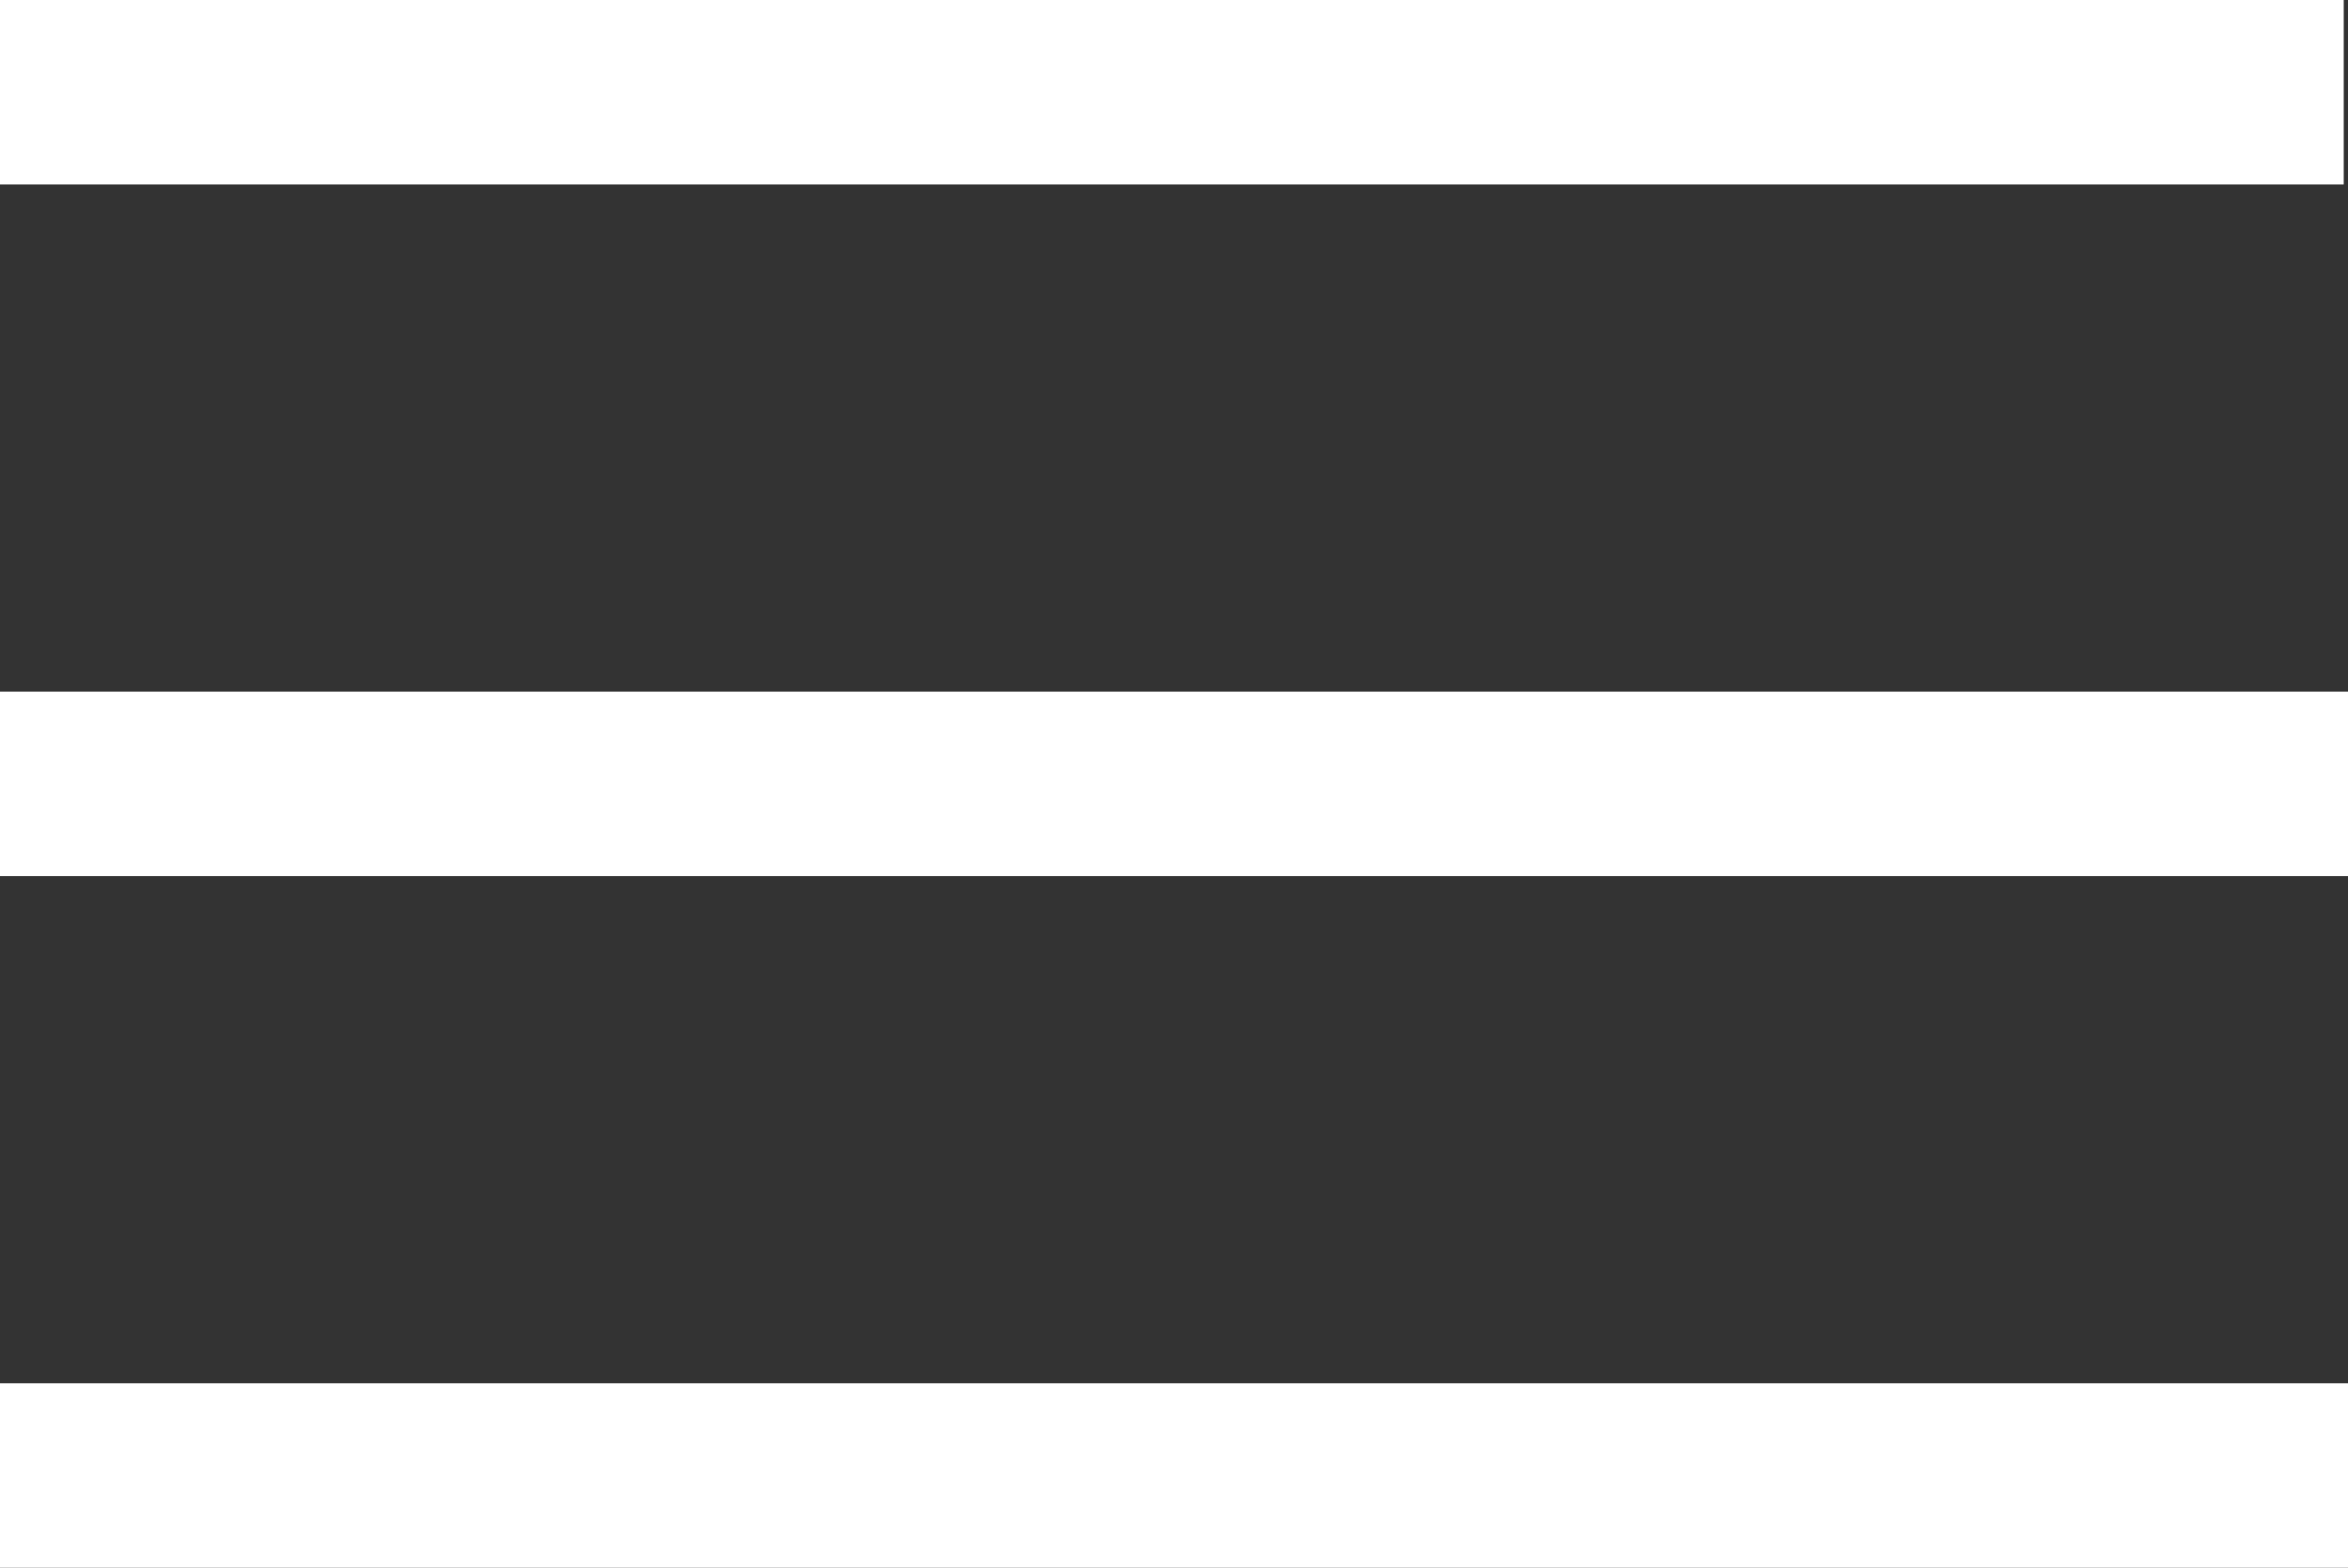
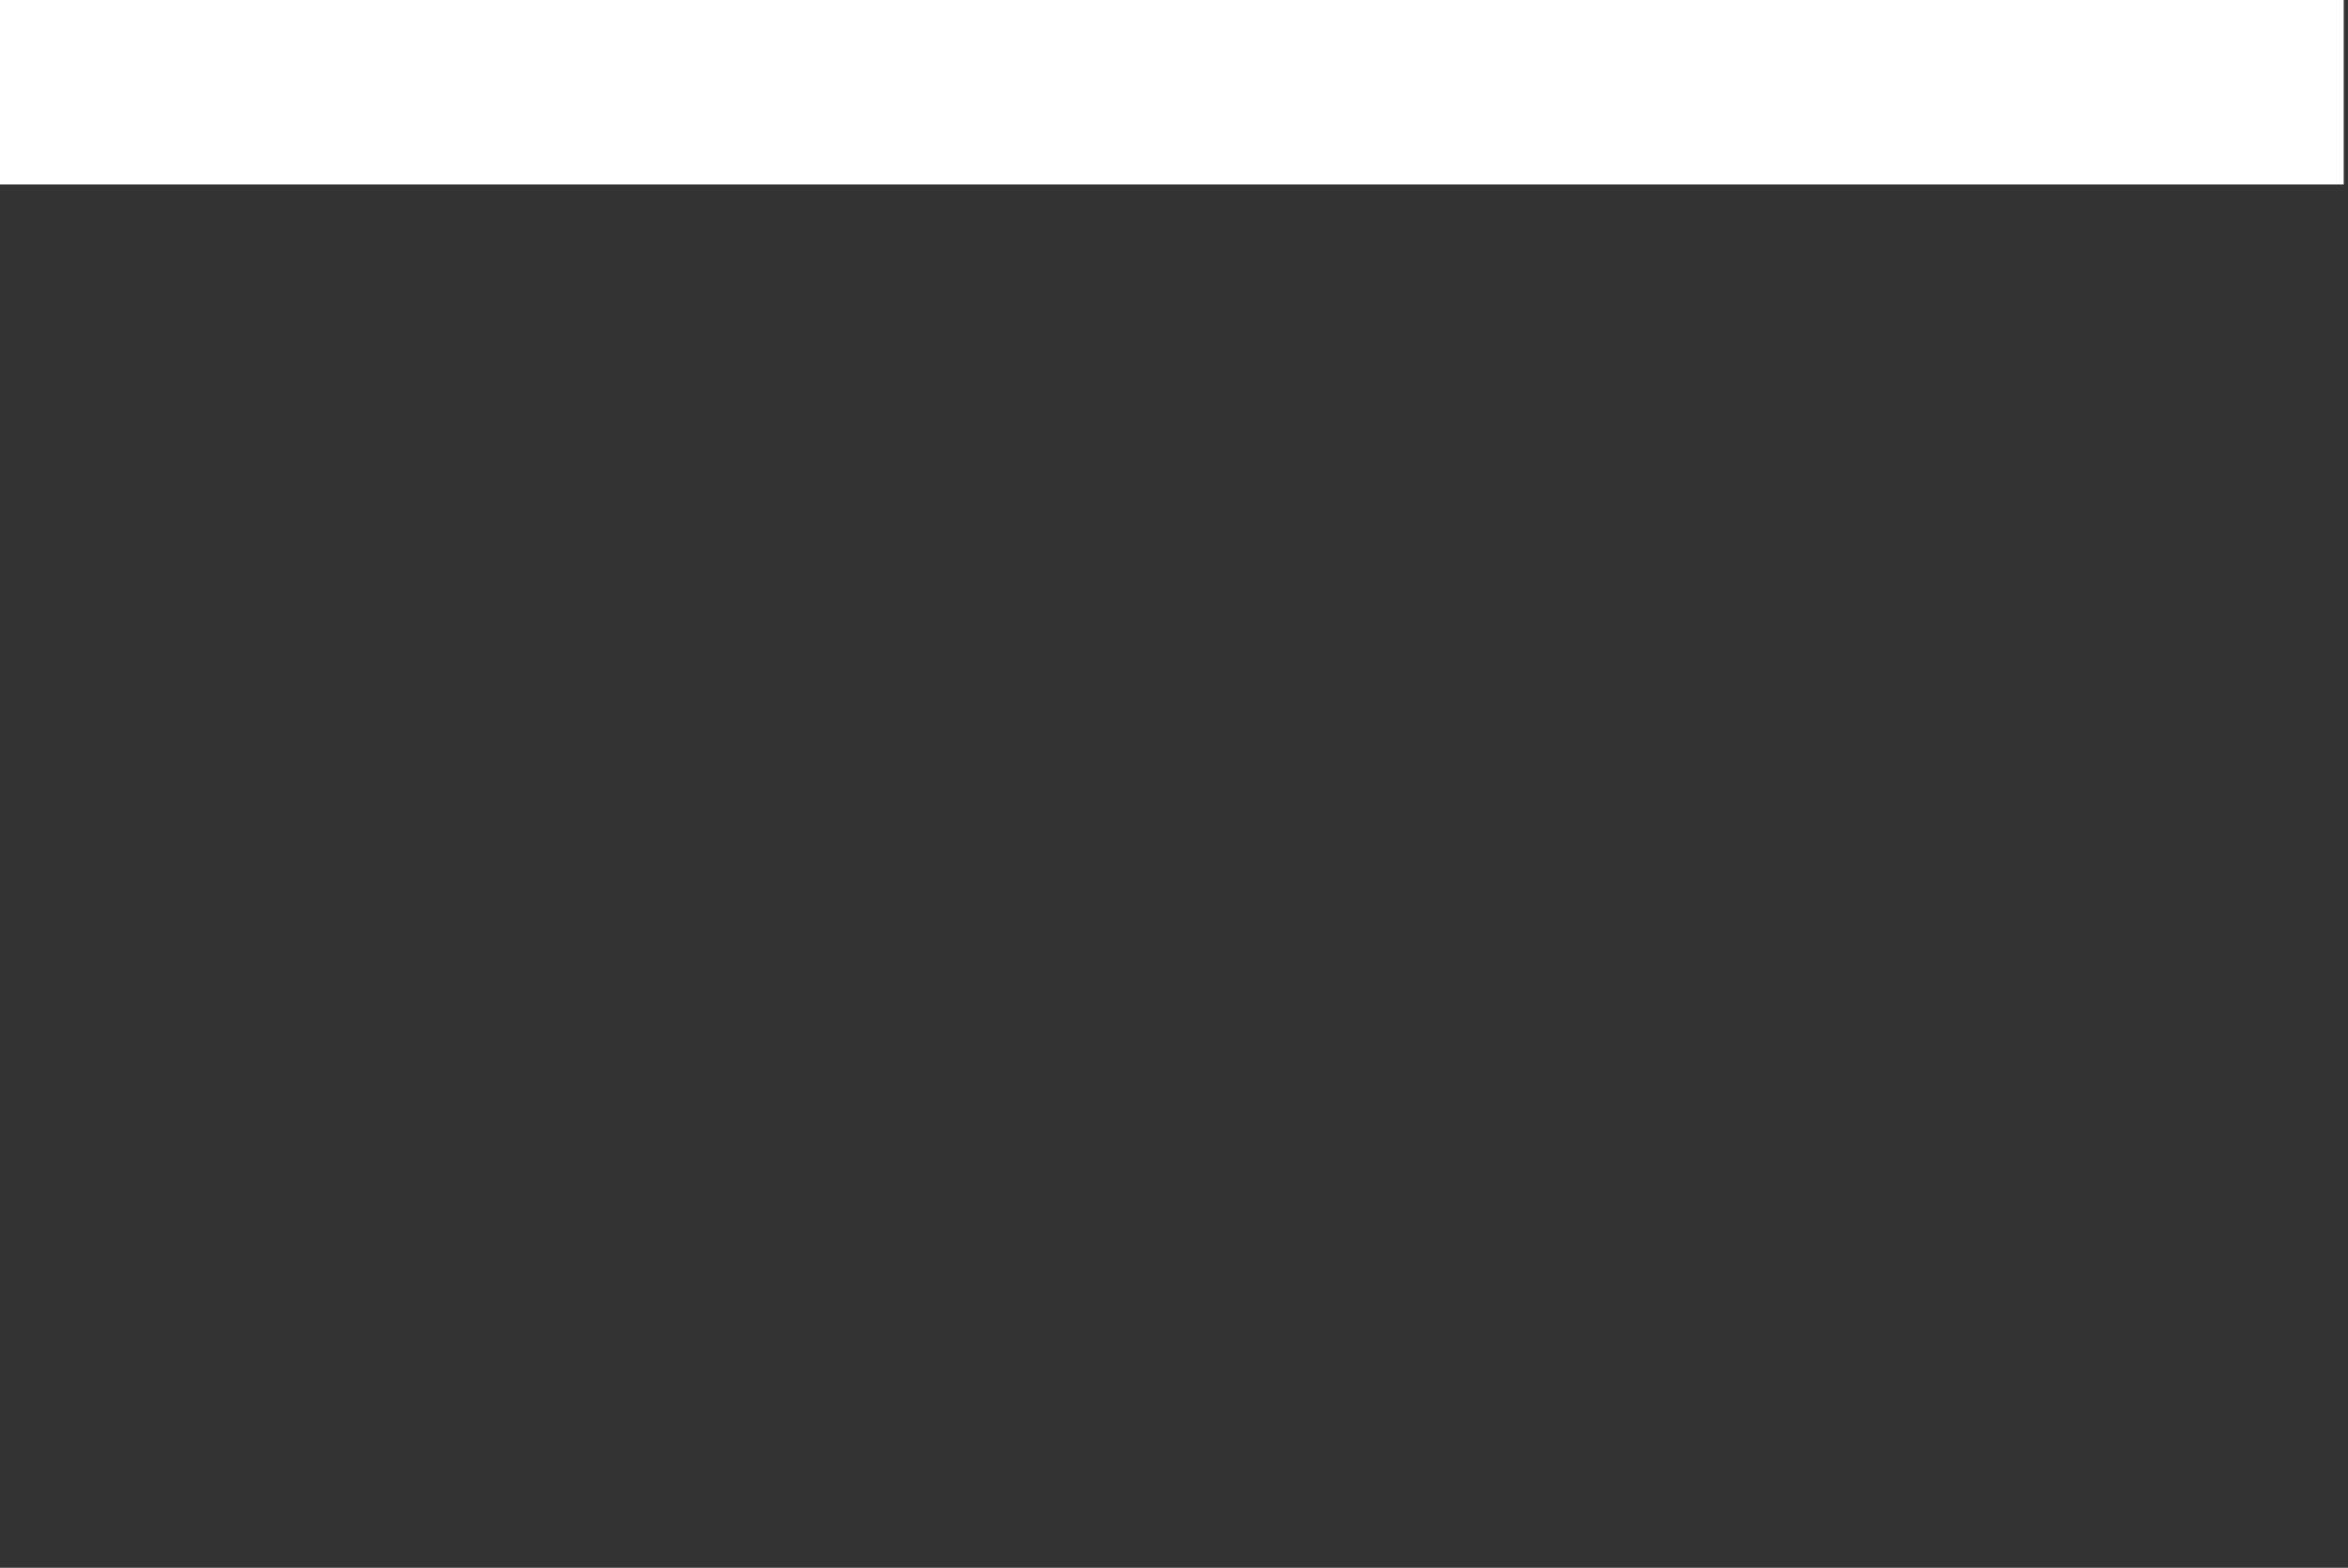
<svg xmlns="http://www.w3.org/2000/svg" width="50.907" height="34" viewBox="0 0 50.907 34">
  <rect x="0" y="0" width="50.907" height="34" fill="#333333" stroke="none" />
  <g id="Hamburger_Menu" data-name="Hamburger Menu" transform="translate(-222.5 -44.5)">
    <line id="Line_1253" data-name="Line 1253" x2="50.814" transform="translate(222.5 46.5)" fill="none" stroke="#fff" stroke-width="4" />
-     <line id="Line_1254" data-name="Line 1254" x2="50.907" transform="translate(222.5 61.5)" fill="none" stroke="#fff" stroke-width="4" />
-     <line id="Line_1255" data-name="Line 1255" x2="50.907" transform="translate(222.5 76.5)" fill="none" stroke="#fff" stroke-width="4" />
  </g>
</svg>